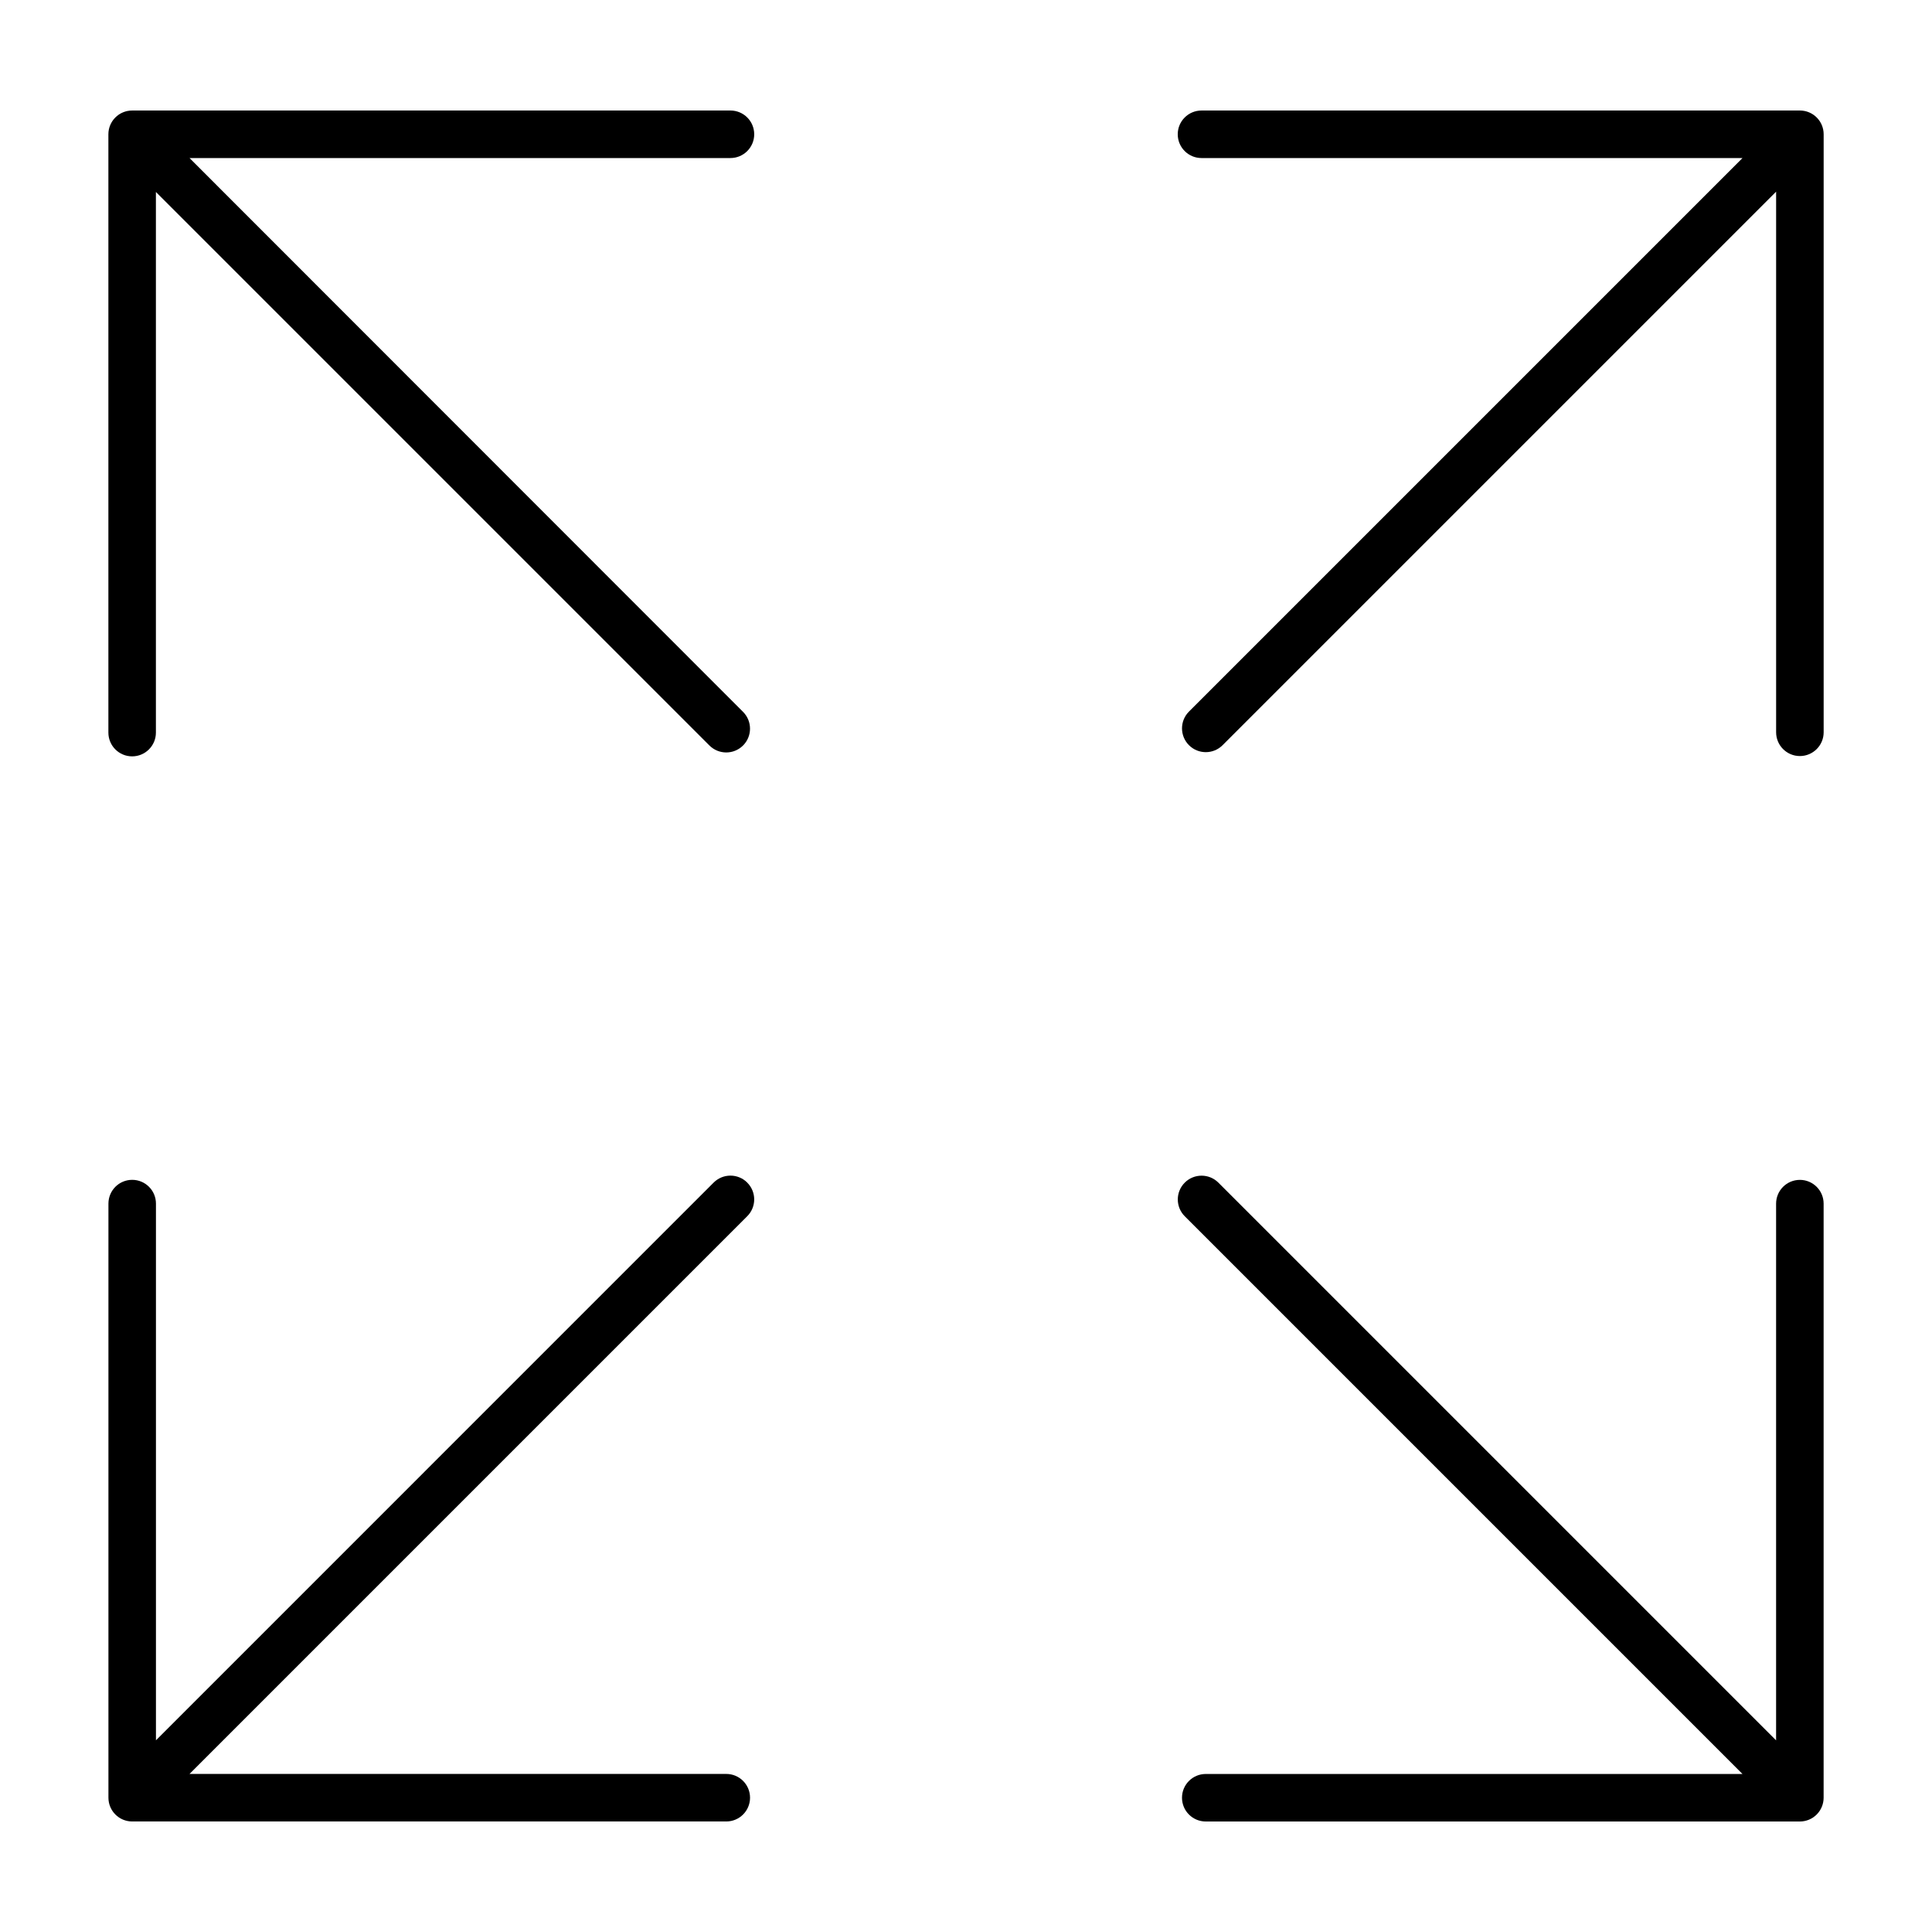
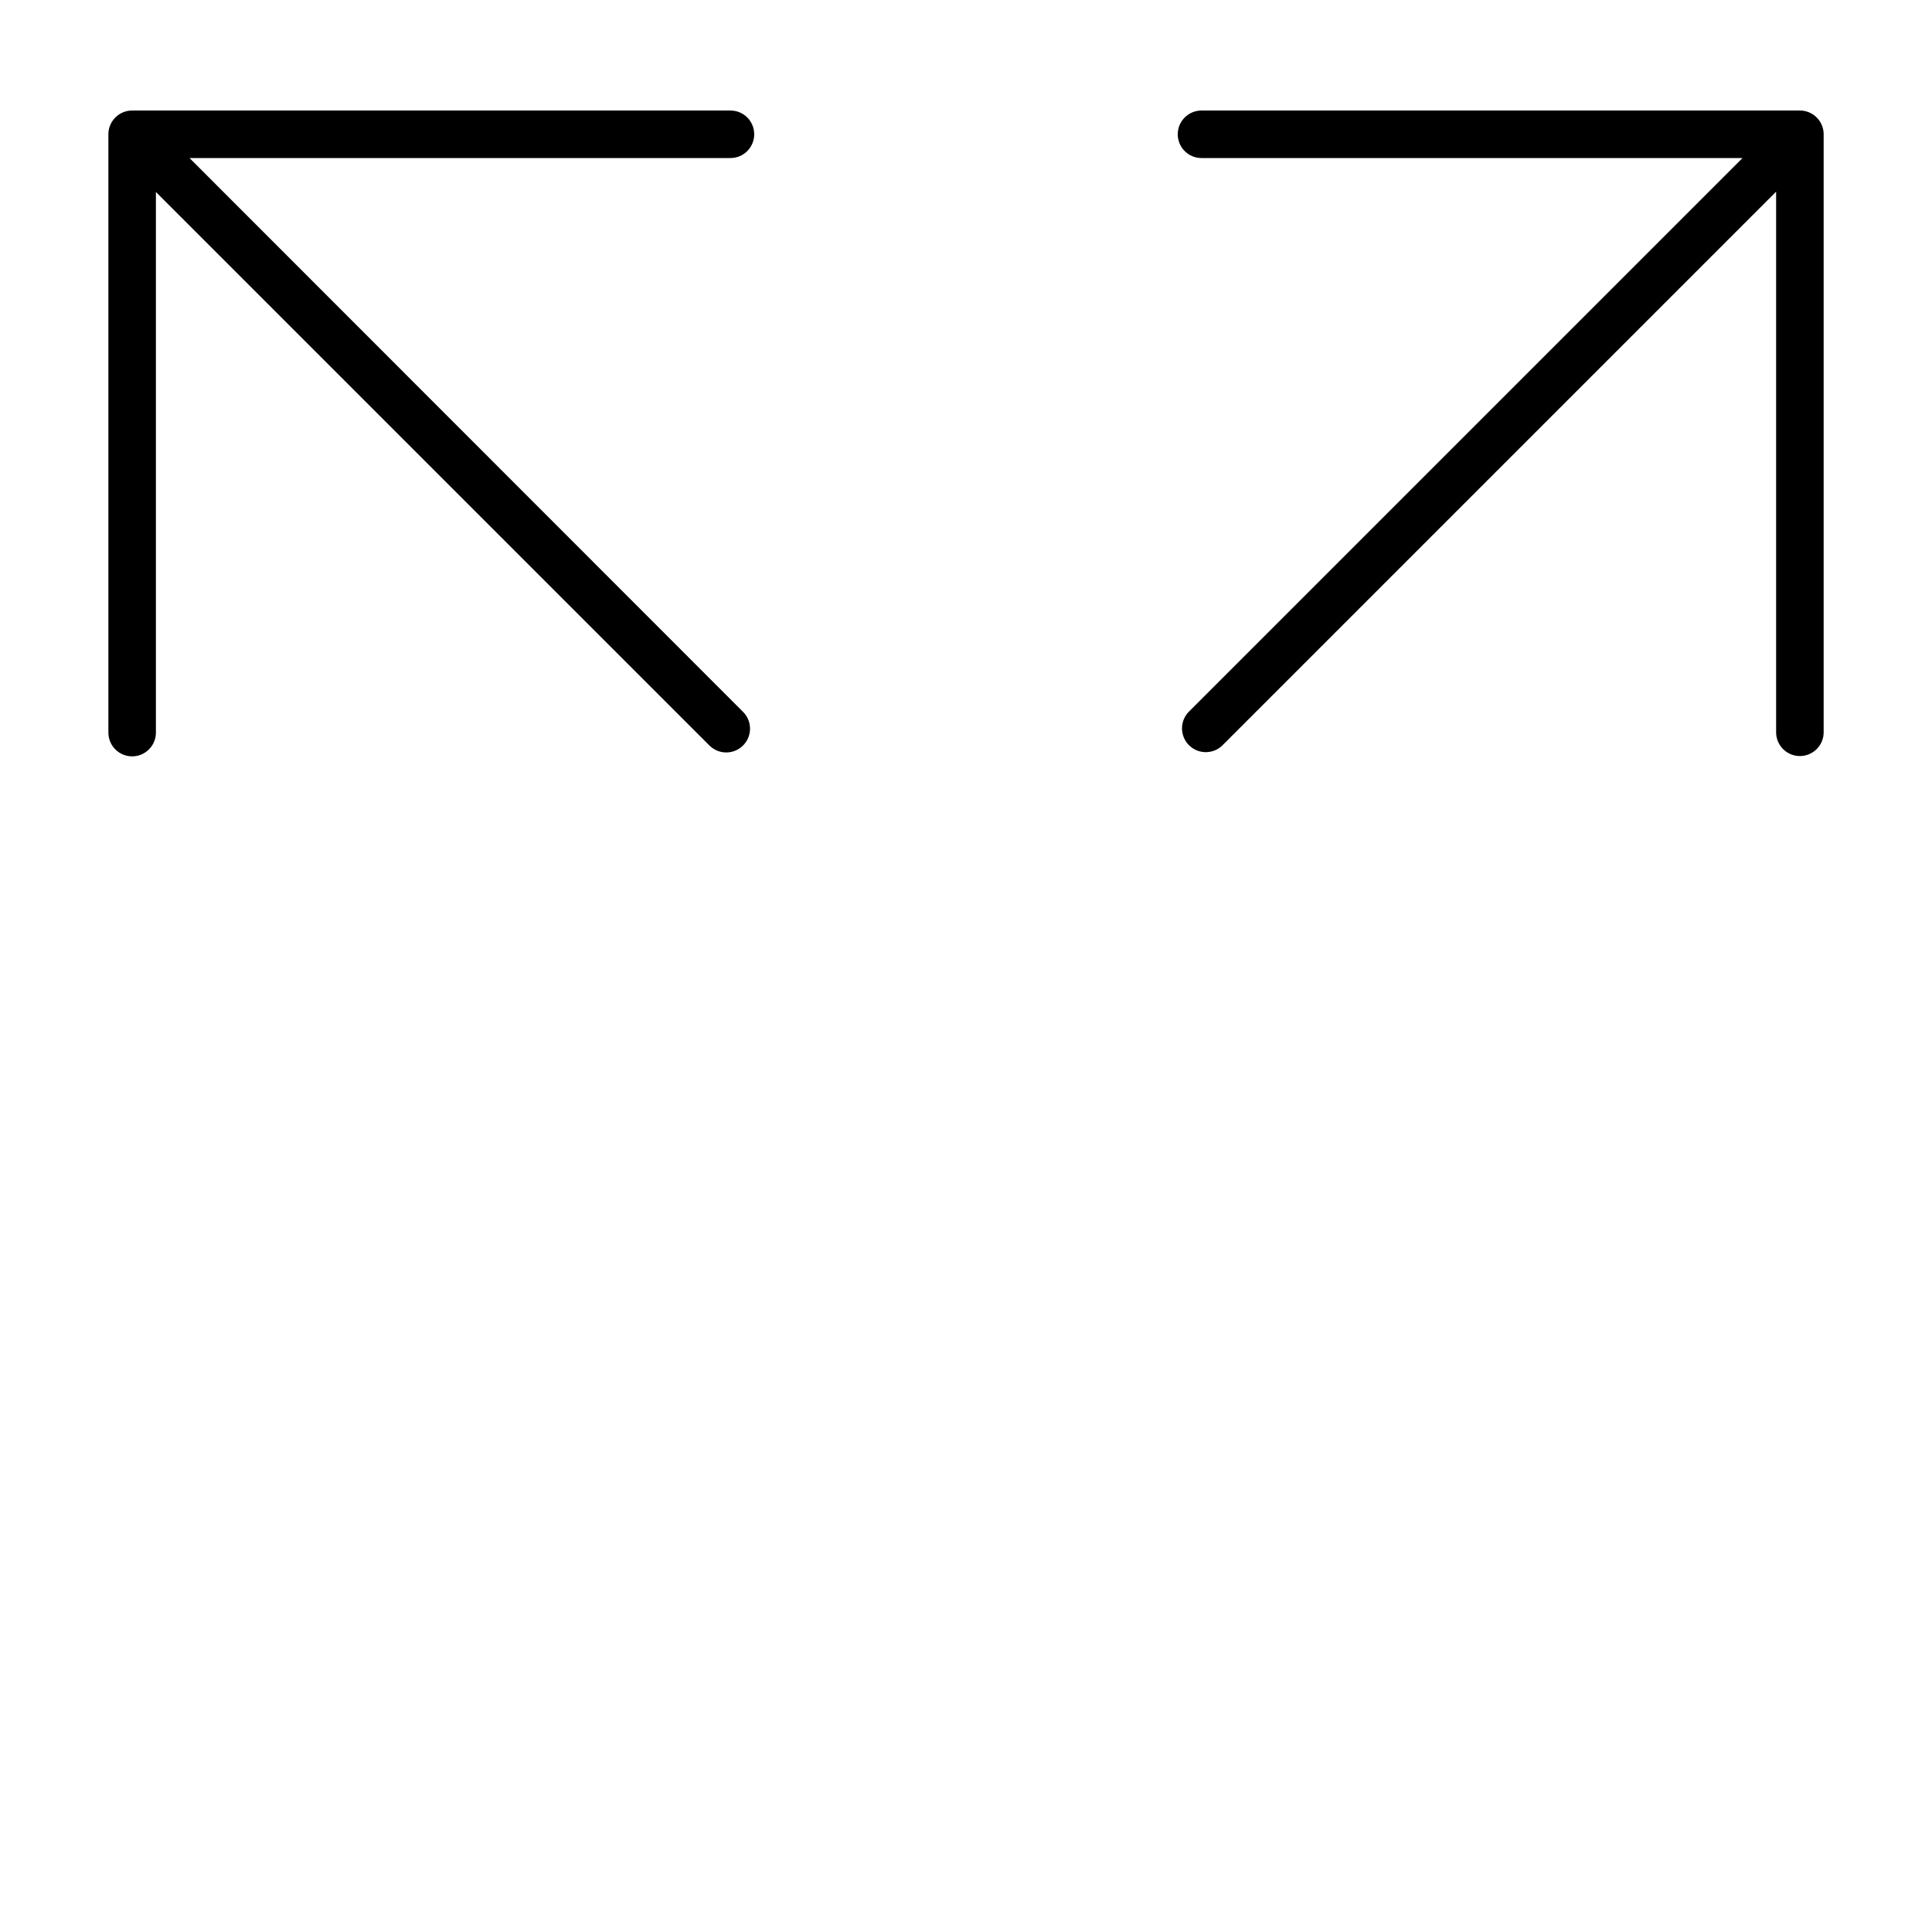
<svg xmlns="http://www.w3.org/2000/svg" fill="#000000" width="800px" height="800px" version="1.1" viewBox="144 144 512 512">
  <g fill-rule="evenodd">
    <path d="m337.59 173.29h-158.57c-3.481 0-6.297 2.82-6.297 6.297v158.56c0 3.477 2.816 6.297 6.297 6.297 3.477 0 6.297-2.82 6.297-6.297v-143.27l146.69 146.69v-0.004c2.461 2.461 6.449 2.461 8.91 0 2.461-2.457 2.461-6.449 0-8.91l-146.69-146.77h143.35c3.477 0 6.297-2.82 6.297-6.297 0-3.477-2.82-6.297-6.297-6.297z" />
    <path d="m620.98 173.29h-158.57c-3.477 0-6.297 2.82-6.297 6.297 0 3.477 2.82 6.297 6.297 6.297h143.37l-146.69 146.69c-2.461 2.461-2.461 6.449 0 8.91 2.461 2.461 6.449 2.461 8.91 0l146.69-146.69v143.27c0 3.477 2.82 6.297 6.297 6.297 3.481 0 6.301-2.82 6.301-6.297v-158.48c0-3.477-2.82-6.297-6.301-6.297z" />
-     <path d="m342.03 457.4c-1.18-1.184-2.781-1.848-4.453-1.848s-3.273 0.664-4.457 1.848l-147.79 147.8v-142.23c0-3.481-2.82-6.301-6.297-6.301-3.481 0-6.297 2.82-6.297 6.301v157.44c0 3.481 2.816 6.297 6.297 6.297h157.44c3.477 0 6.297-2.816 6.297-6.297 0-3.477-2.82-6.297-6.297-6.297h-142.25l147.8-147.8c1.184-1.18 1.848-2.785 1.848-4.457s-0.664-3.273-1.848-4.453z" />
-     <path d="m620.98 456.68c-3.477 0-6.297 2.82-6.297 6.301v142.23l-147.8-147.8c-2.461-2.461-6.449-2.461-8.91 0-2.461 2.461-2.461 6.449 0 8.91l147.8 147.8h-142.23c-3.481 0-6.301 2.82-6.301 6.297 0 3.481 2.82 6.297 6.301 6.297h157.44-0.004c1.672 0 3.273-0.66 4.453-1.844 1.184-1.18 1.848-2.781 1.848-4.453v-157.44c0-3.481-2.82-6.301-6.301-6.301z" />
  </g>
</svg>